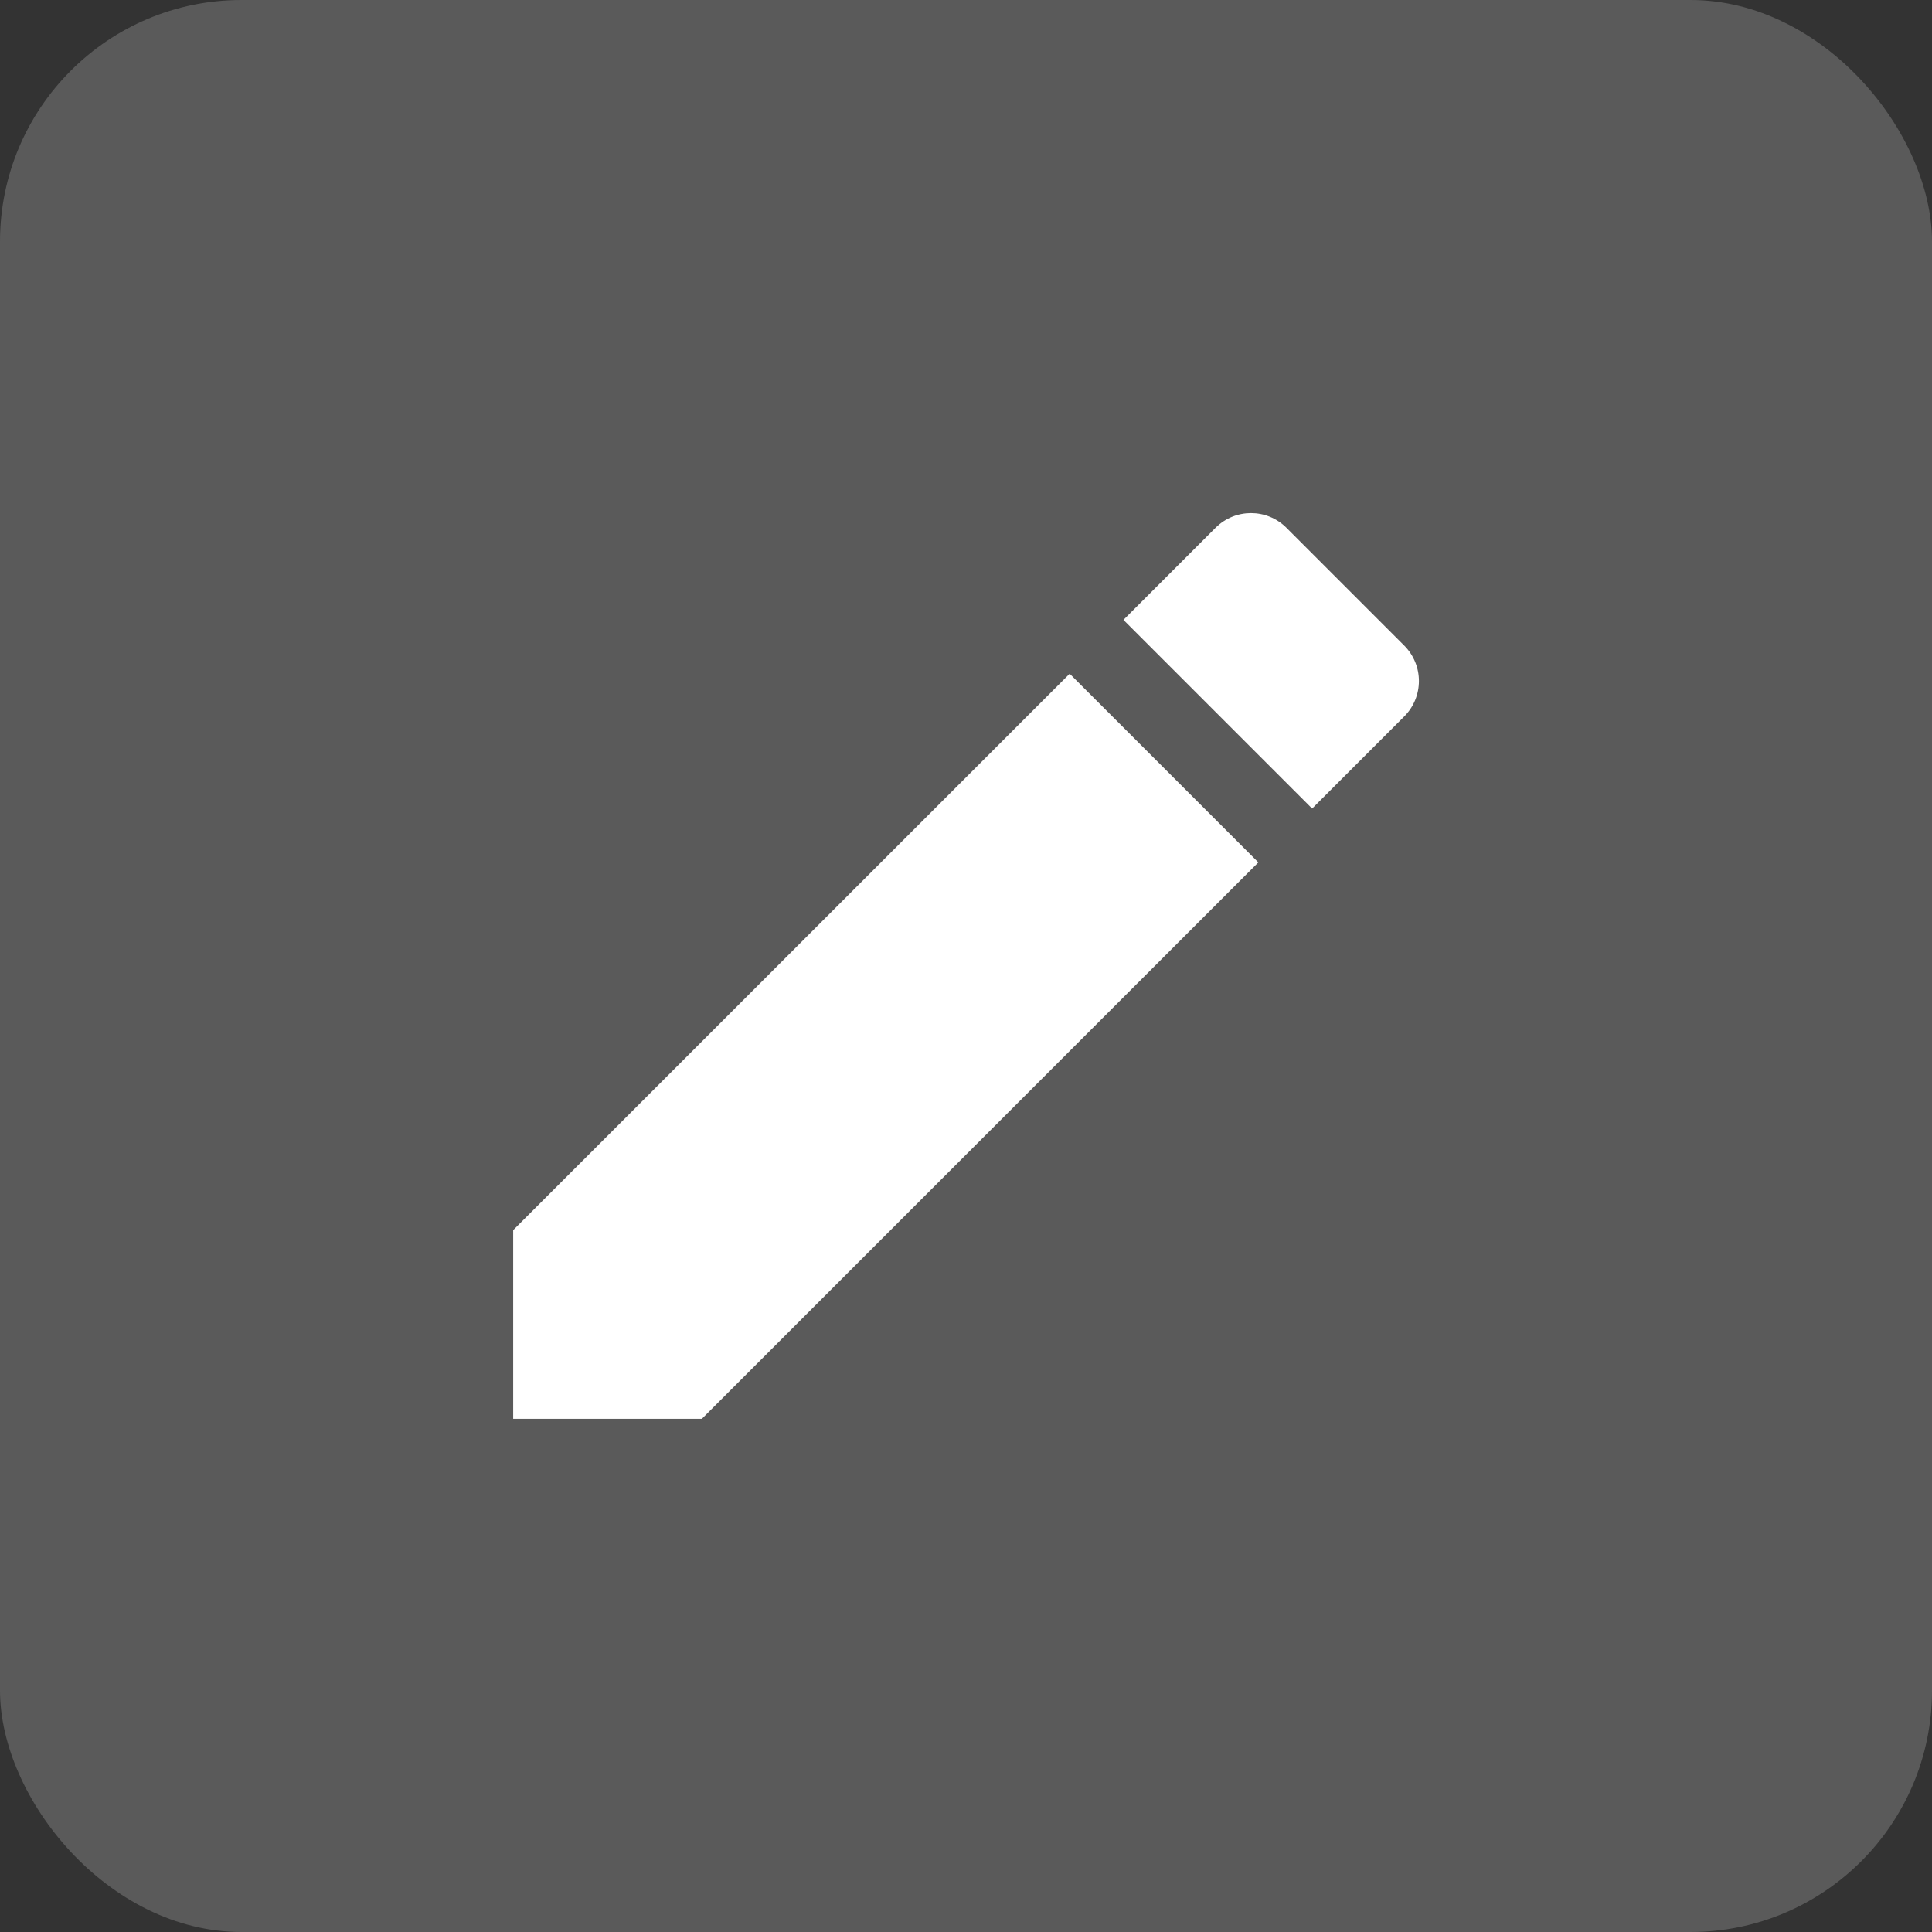
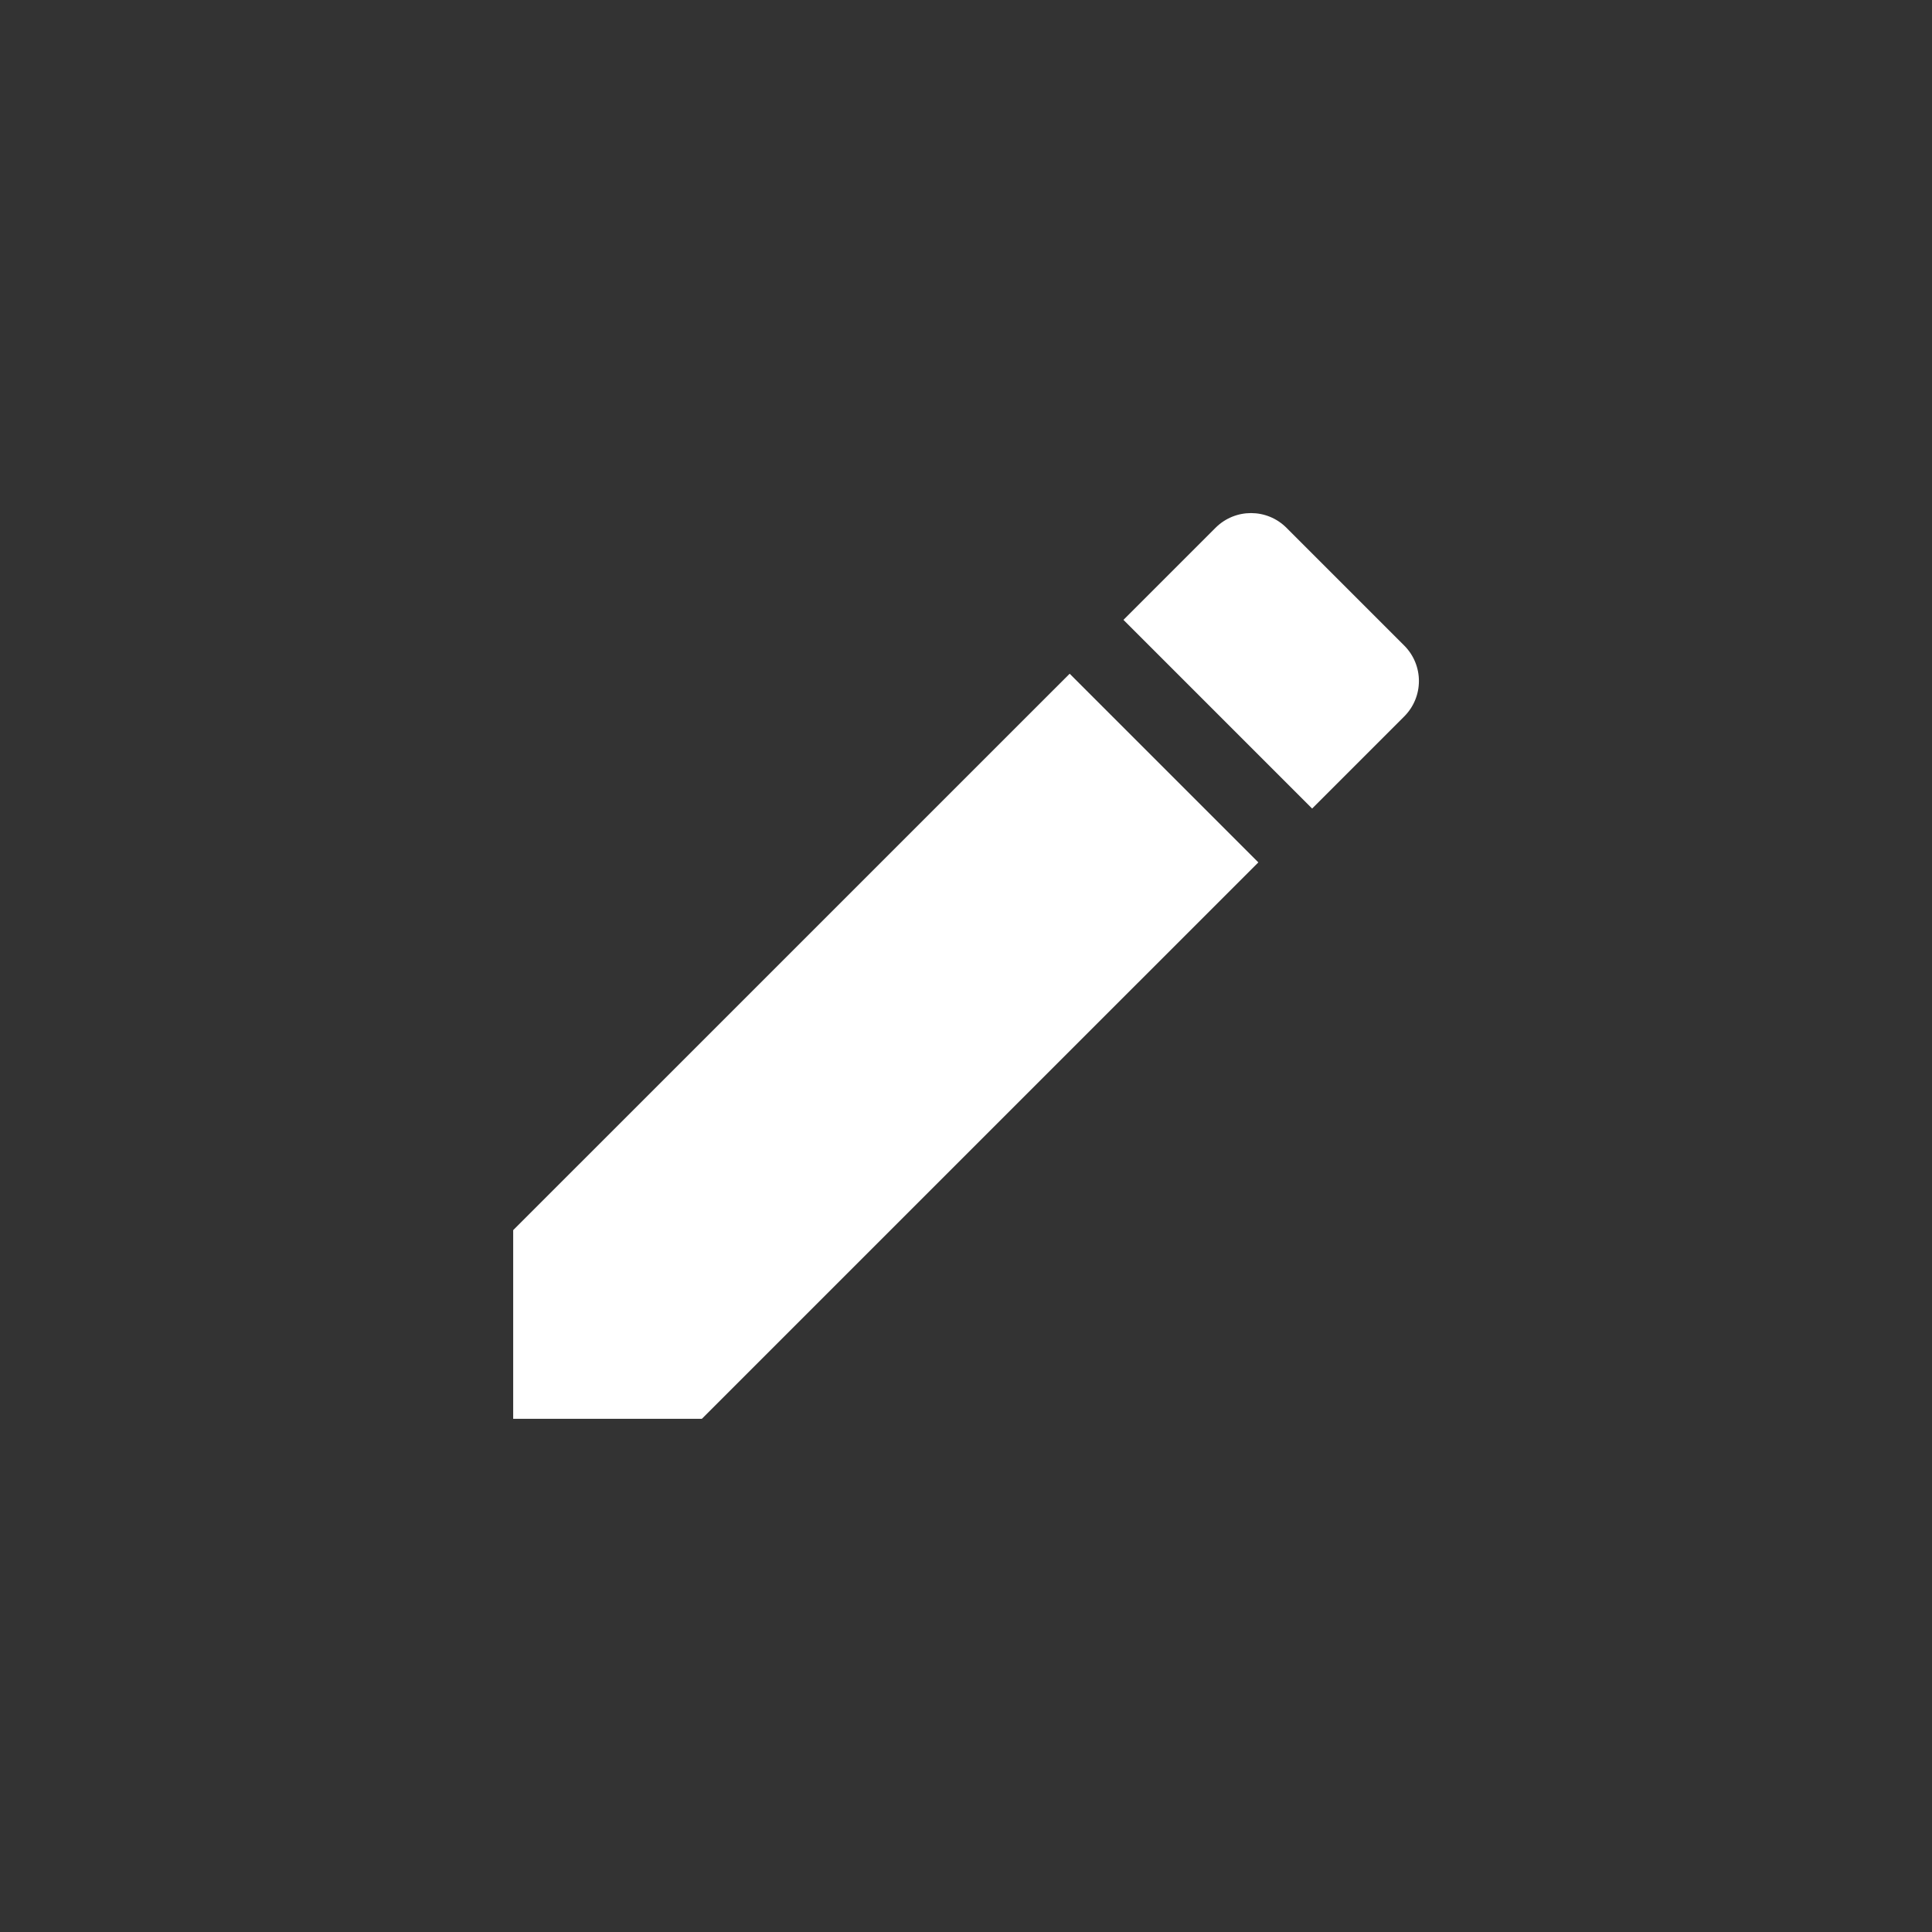
<svg xmlns="http://www.w3.org/2000/svg" width="32" height="32" viewBox="0 0 32 32" fill="none">
  <rect x="0" y="0" width="32" height="32" fill="#333333" stroke="none" />
-   <rect width="32" height="32" rx="4" fill="#5A5A5A" />
-   <path fill-rule="evenodd" clip-rule="evenodd" d="M23.258 10.692C23.583 11.017 23.583 11.542 23.258 11.867L21.733 13.392L18.608 10.267L20.133 8.742C20.458 8.417 20.983 8.417 21.308 8.742L23.258 10.692ZM8.5 23.5V20.375L17.717 11.159L20.842 14.284L11.625 23.5H8.5Z" fill="white" />
+   <path fill-rule="evenodd" clip-rule="evenodd" d="M23.258 10.692C23.583 11.017 23.583 11.542 23.258 11.867L21.733 13.392L18.608 10.267L20.133 8.742C20.458 8.417 20.983 8.417 21.308 8.742ZM8.5 23.5V20.375L17.717 11.159L20.842 14.284L11.625 23.5H8.5Z" fill="white" />
</svg>